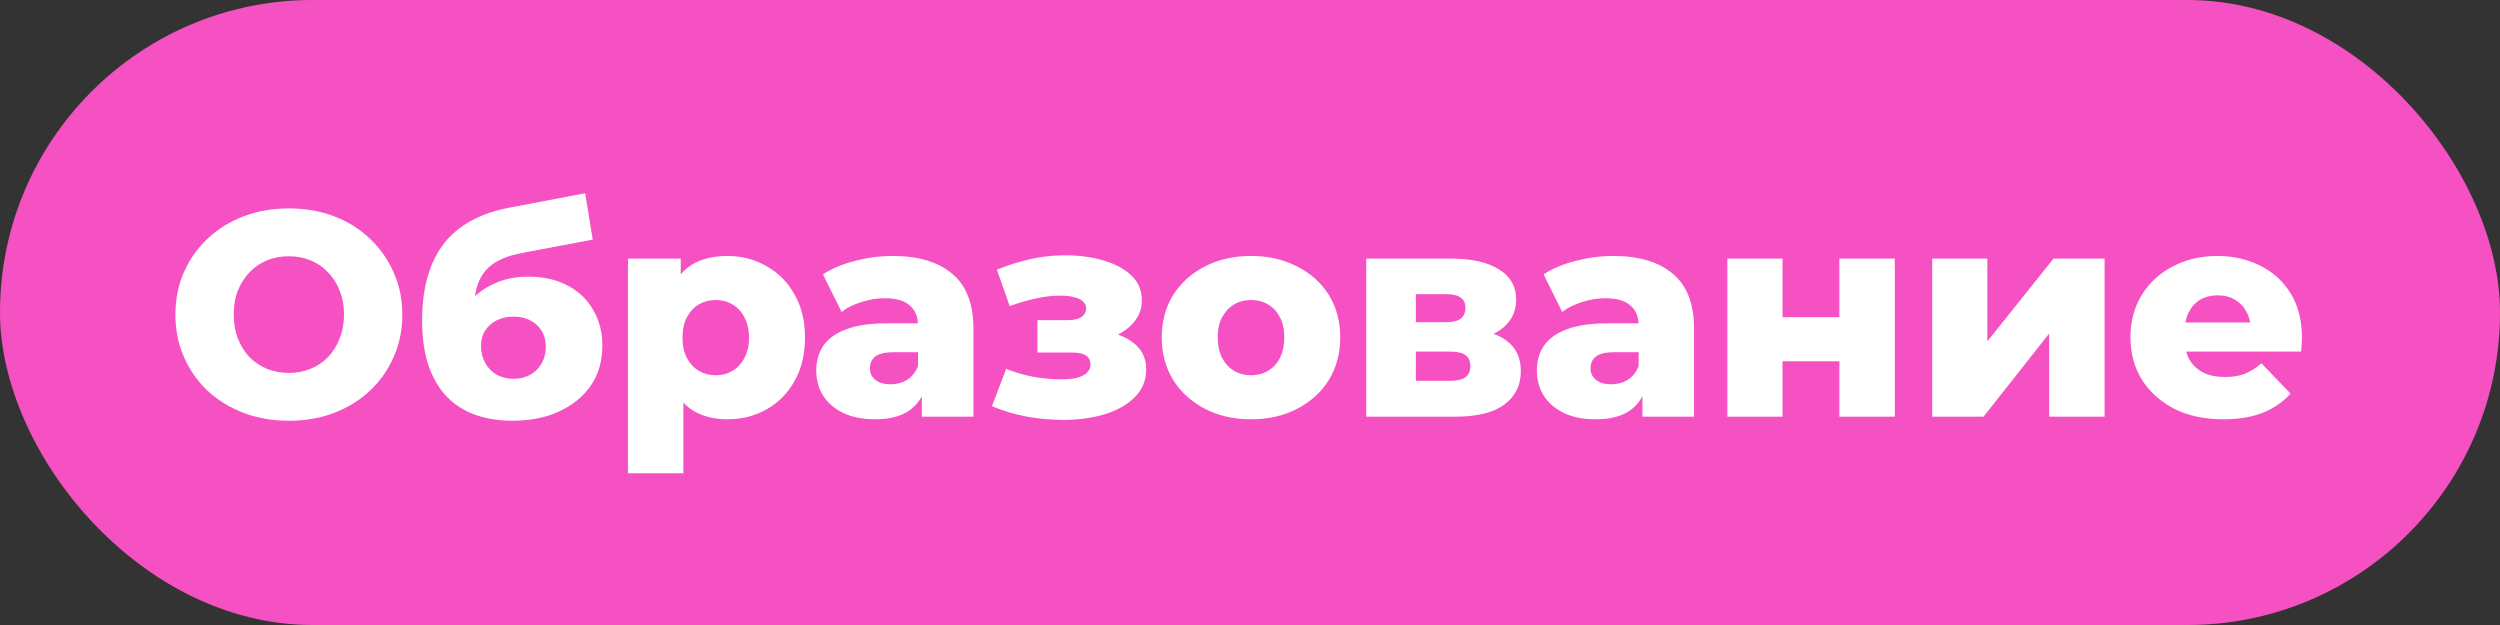
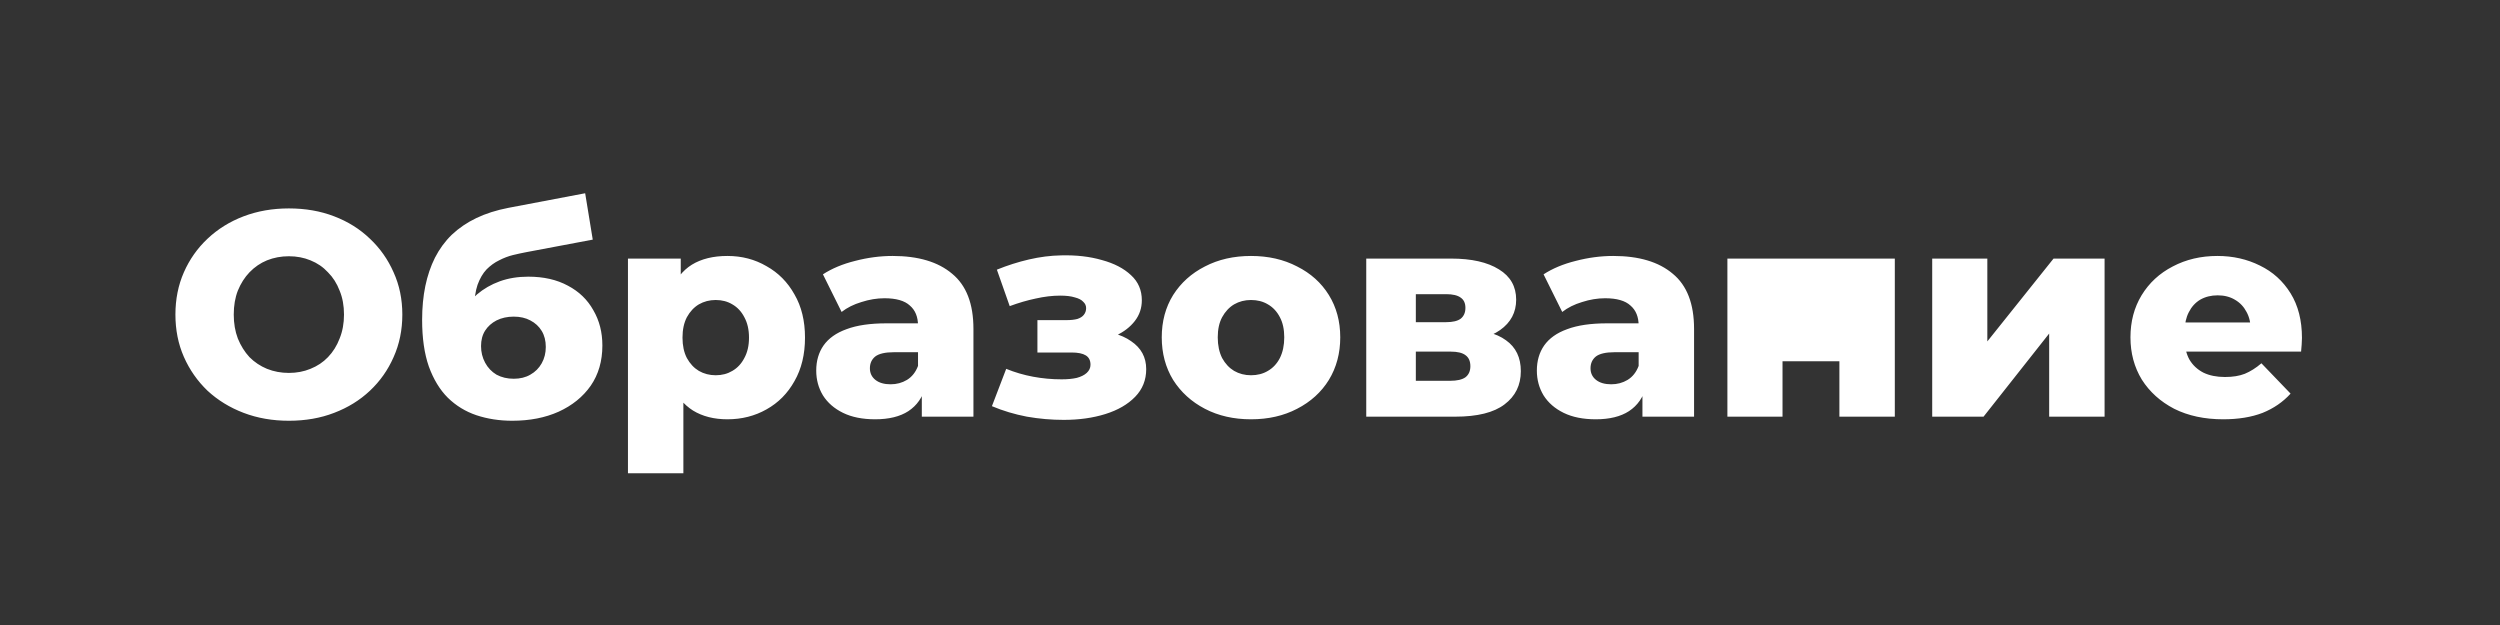
<svg xmlns="http://www.w3.org/2000/svg" width="120" height="30" viewBox="0 0 120 30" fill="none">
  <rect x="0" y="0" width="120" height="30" fill="#333333" stroke="none" />
-   <rect width="120" height="30" rx="15" fill="#F551C3" />
-   <path d="M13.866 20.196C13.082 20.196 12.359 20.07 11.696 19.818C11.033 19.566 10.455 19.211 9.96 18.754C9.475 18.287 9.097 17.746 8.826 17.13C8.555 16.514 8.42 15.837 8.42 15.1C8.42 14.363 8.555 13.686 8.826 13.07C9.097 12.454 9.475 11.917 9.96 11.46C10.455 10.993 11.033 10.634 11.696 10.382C12.359 10.13 13.082 10.004 13.866 10.004C14.659 10.004 15.383 10.13 16.036 10.382C16.699 10.634 17.273 10.993 17.758 11.46C18.243 11.917 18.621 12.454 18.892 13.07C19.172 13.686 19.312 14.363 19.312 15.1C19.312 15.837 19.172 16.519 18.892 17.144C18.621 17.76 18.243 18.297 17.758 18.754C17.273 19.211 16.699 19.566 16.036 19.818C15.383 20.07 14.659 20.196 13.866 20.196ZM13.866 17.9C14.239 17.9 14.585 17.835 14.902 17.704C15.229 17.573 15.509 17.387 15.742 17.144C15.985 16.892 16.171 16.593 16.302 16.248C16.442 15.903 16.512 15.52 16.512 15.1C16.512 14.671 16.442 14.288 16.302 13.952C16.171 13.607 15.985 13.313 15.742 13.07C15.509 12.818 15.229 12.627 14.902 12.496C14.585 12.365 14.239 12.3 13.866 12.3C13.493 12.3 13.143 12.365 12.816 12.496C12.499 12.627 12.219 12.818 11.976 13.07C11.743 13.313 11.556 13.607 11.416 13.952C11.285 14.288 11.22 14.671 11.22 15.1C11.22 15.52 11.285 15.903 11.416 16.248C11.556 16.593 11.743 16.892 11.976 17.144C12.219 17.387 12.499 17.573 12.816 17.704C13.143 17.835 13.493 17.9 13.866 17.9ZM24.588 20.196C23.972 20.196 23.398 20.107 22.866 19.93C22.343 19.753 21.886 19.473 21.494 19.09C21.111 18.707 20.808 18.208 20.584 17.592C20.369 16.976 20.262 16.229 20.262 15.352C20.262 14.764 20.314 14.223 20.416 13.728C20.519 13.233 20.673 12.781 20.878 12.37C21.093 11.95 21.363 11.581 21.69 11.264C22.026 10.947 22.418 10.681 22.866 10.466C23.314 10.251 23.828 10.088 24.406 9.976L28.088 9.276L28.452 11.502L25.26 12.104C25.064 12.141 24.849 12.188 24.616 12.244C24.392 12.3 24.173 12.384 23.958 12.496C23.744 12.599 23.543 12.743 23.356 12.93C23.179 13.117 23.034 13.364 22.922 13.672C22.82 13.971 22.768 14.344 22.768 14.792C22.768 14.923 22.773 15.03 22.782 15.114C22.801 15.189 22.815 15.277 22.824 15.38C22.834 15.473 22.838 15.618 22.838 15.814L22.096 15.128C22.32 14.736 22.586 14.405 22.894 14.134C23.212 13.863 23.576 13.653 23.986 13.504C24.397 13.355 24.854 13.28 25.358 13.28C26.096 13.28 26.73 13.425 27.262 13.714C27.794 13.994 28.2 14.386 28.48 14.89C28.77 15.385 28.914 15.949 28.914 16.584C28.914 17.331 28.727 17.975 28.354 18.516C27.981 19.048 27.468 19.463 26.814 19.762C26.17 20.051 25.428 20.196 24.588 20.196ZM24.658 18.18C24.966 18.18 25.232 18.115 25.456 17.984C25.689 17.853 25.872 17.671 26.002 17.438C26.133 17.205 26.198 16.943 26.198 16.654C26.198 16.355 26.133 16.099 26.002 15.884C25.872 15.669 25.689 15.501 25.456 15.38C25.232 15.259 24.966 15.198 24.658 15.198C24.35 15.198 24.075 15.259 23.832 15.38C23.599 15.501 23.417 15.665 23.286 15.87C23.155 16.075 23.09 16.323 23.09 16.612C23.09 16.901 23.155 17.167 23.286 17.41C23.417 17.653 23.599 17.844 23.832 17.984C24.075 18.115 24.35 18.18 24.658 18.18ZM34.916 20.126C34.272 20.126 33.721 19.986 33.264 19.706C32.807 19.417 32.457 18.987 32.214 18.418C31.981 17.839 31.864 17.102 31.864 16.206C31.864 15.301 31.976 14.563 32.2 13.994C32.424 13.415 32.76 12.986 33.208 12.706C33.665 12.426 34.235 12.286 34.916 12.286C35.607 12.286 36.232 12.449 36.792 12.776C37.361 13.093 37.809 13.546 38.136 14.134C38.472 14.713 38.64 15.403 38.64 16.206C38.64 17.009 38.472 17.704 38.136 18.292C37.809 18.88 37.361 19.333 36.792 19.65C36.232 19.967 35.607 20.126 34.916 20.126ZM30.142 22.716V12.412H32.676V13.7L32.662 16.206L32.802 18.726V22.716H30.142ZM34.356 18.012C34.655 18.012 34.921 17.942 35.154 17.802C35.397 17.662 35.588 17.457 35.728 17.186C35.877 16.915 35.952 16.589 35.952 16.206C35.952 15.823 35.877 15.497 35.728 15.226C35.588 14.955 35.397 14.75 35.154 14.61C34.921 14.47 34.655 14.4 34.356 14.4C34.057 14.4 33.787 14.47 33.544 14.61C33.311 14.75 33.119 14.955 32.97 15.226C32.83 15.497 32.76 15.823 32.76 16.206C32.76 16.589 32.83 16.915 32.97 17.186C33.119 17.457 33.311 17.662 33.544 17.802C33.787 17.942 34.057 18.012 34.356 18.012ZM44.247 20V18.586L44.065 18.236V15.632C44.065 15.212 43.935 14.89 43.673 14.666C43.421 14.433 43.015 14.316 42.455 14.316C42.091 14.316 41.723 14.377 41.349 14.498C40.976 14.61 40.659 14.769 40.397 14.974L39.501 13.168C39.931 12.888 40.444 12.673 41.041 12.524C41.648 12.365 42.25 12.286 42.847 12.286C44.079 12.286 45.031 12.571 45.703 13.14C46.385 13.7 46.725 14.582 46.725 15.786V20H44.247ZM42.007 20.126C41.401 20.126 40.887 20.023 40.467 19.818C40.047 19.613 39.725 19.333 39.501 18.978C39.287 18.623 39.179 18.227 39.179 17.788C39.179 17.321 39.296 16.92 39.529 16.584C39.772 16.239 40.141 15.977 40.635 15.8C41.13 15.613 41.769 15.52 42.553 15.52H44.345V16.906H42.917C42.488 16.906 42.185 16.976 42.007 17.116C41.839 17.256 41.755 17.443 41.755 17.676C41.755 17.909 41.844 18.096 42.021 18.236C42.199 18.376 42.441 18.446 42.749 18.446C43.039 18.446 43.3 18.376 43.533 18.236C43.776 18.087 43.953 17.863 44.065 17.564L44.429 18.544C44.289 19.067 44.014 19.463 43.603 19.734C43.202 19.995 42.67 20.126 42.007 20.126ZM51.056 20.154C50.468 20.154 49.88 20.103 49.292 20C48.704 19.888 48.144 19.72 47.612 19.496L48.298 17.704C48.709 17.872 49.138 17.998 49.586 18.082C50.034 18.166 50.492 18.208 50.958 18.208C51.238 18.208 51.481 18.185 51.686 18.138C51.892 18.082 52.05 18.003 52.162 17.9C52.284 17.788 52.344 17.657 52.344 17.508C52.344 17.303 52.27 17.153 52.12 17.06C51.971 16.967 51.742 16.92 51.434 16.92H49.796V15.366H51.196C51.402 15.366 51.574 15.347 51.714 15.31C51.854 15.263 51.957 15.198 52.022 15.114C52.097 15.021 52.134 14.913 52.134 14.792C52.134 14.671 52.088 14.568 51.994 14.484C51.91 14.391 51.775 14.321 51.588 14.274C51.411 14.218 51.178 14.19 50.888 14.19C50.515 14.19 50.123 14.237 49.712 14.33C49.311 14.414 48.896 14.535 48.466 14.694L47.85 12.944C48.354 12.739 48.868 12.575 49.39 12.454C49.913 12.333 50.426 12.267 50.93 12.258C51.658 12.239 52.312 12.314 52.89 12.482C53.478 12.641 53.945 12.883 54.29 13.21C54.636 13.527 54.808 13.929 54.808 14.414C54.808 14.787 54.696 15.119 54.472 15.408C54.248 15.697 53.945 15.931 53.562 16.108C53.18 16.276 52.75 16.36 52.274 16.36L52.33 15.87C53.161 15.87 53.814 16.038 54.29 16.374C54.776 16.701 55.018 17.149 55.018 17.718C55.018 18.241 54.841 18.684 54.486 19.048C54.132 19.412 53.656 19.687 53.058 19.874C52.461 20.061 51.794 20.154 51.056 20.154ZM60.048 20.126C59.217 20.126 58.48 19.958 57.836 19.622C57.192 19.286 56.683 18.824 56.31 18.236C55.946 17.639 55.764 16.957 55.764 16.192C55.764 15.427 55.946 14.75 56.31 14.162C56.683 13.574 57.192 13.117 57.836 12.79C58.48 12.454 59.217 12.286 60.048 12.286C60.879 12.286 61.616 12.454 62.26 12.79C62.913 13.117 63.422 13.574 63.786 14.162C64.15 14.75 64.332 15.427 64.332 16.192C64.332 16.957 64.15 17.639 63.786 18.236C63.422 18.824 62.913 19.286 62.26 19.622C61.616 19.958 60.879 20.126 60.048 20.126ZM60.048 18.012C60.356 18.012 60.627 17.942 60.86 17.802C61.103 17.662 61.294 17.457 61.434 17.186C61.574 16.906 61.644 16.575 61.644 16.192C61.644 15.809 61.574 15.487 61.434 15.226C61.294 14.955 61.103 14.75 60.86 14.61C60.627 14.47 60.356 14.4 60.048 14.4C59.749 14.4 59.479 14.47 59.236 14.61C59.003 14.75 58.811 14.955 58.662 15.226C58.522 15.487 58.452 15.809 58.452 16.192C58.452 16.575 58.522 16.906 58.662 17.186C58.811 17.457 59.003 17.662 59.236 17.802C59.479 17.942 59.749 18.012 60.048 18.012ZM65.58 20V12.412H69.654C70.634 12.412 71.399 12.585 71.95 12.93C72.5 13.266 72.776 13.751 72.776 14.386C72.776 14.993 72.519 15.478 72.006 15.842C71.502 16.197 70.82 16.374 69.962 16.374L70.2 15.814C71.124 15.814 71.819 15.987 72.286 16.332C72.762 16.668 73 17.163 73 17.816C73 18.488 72.738 19.02 72.216 19.412C71.702 19.804 70.914 20 69.85 20H65.58ZM67.96 18.278H69.612C69.938 18.278 70.181 18.222 70.34 18.11C70.498 17.989 70.578 17.811 70.578 17.578C70.578 17.335 70.498 17.158 70.34 17.046C70.19 16.934 69.957 16.878 69.64 16.878H67.96V18.278ZM67.96 15.464H69.416C69.733 15.464 69.966 15.408 70.116 15.296C70.265 15.175 70.34 15.002 70.34 14.778C70.34 14.554 70.265 14.391 70.116 14.288C69.966 14.176 69.733 14.12 69.416 14.12H67.96V15.464ZM78.837 20V18.586L78.655 18.236V15.632C78.655 15.212 78.525 14.89 78.263 14.666C78.011 14.433 77.605 14.316 77.045 14.316C76.681 14.316 76.313 14.377 75.939 14.498C75.566 14.61 75.249 14.769 74.987 14.974L74.091 13.168C74.521 12.888 75.034 12.673 75.631 12.524C76.238 12.365 76.84 12.286 77.437 12.286C78.669 12.286 79.621 12.571 80.293 13.14C80.975 13.7 81.315 14.582 81.315 15.786V20H78.837ZM76.597 20.126C75.991 20.126 75.477 20.023 75.057 19.818C74.637 19.613 74.315 19.333 74.091 18.978C73.877 18.623 73.769 18.227 73.769 17.788C73.769 17.321 73.886 16.92 74.119 16.584C74.362 16.239 74.731 15.977 75.225 15.8C75.72 15.613 76.359 15.52 77.143 15.52H78.935V16.906H77.507C77.078 16.906 76.775 16.976 76.597 17.116C76.429 17.256 76.345 17.443 76.345 17.676C76.345 17.909 76.434 18.096 76.611 18.236C76.789 18.376 77.031 18.446 77.339 18.446C77.629 18.446 77.89 18.376 78.123 18.236C78.366 18.087 78.543 17.863 78.655 17.564L79.019 18.544C78.879 19.067 78.604 19.463 78.193 19.734C77.792 19.995 77.26 20.126 76.597 20.126ZM82.915 20V12.412H85.561V15.226H88.291V12.412H90.951V20H88.291V17.34H85.561V20H82.915ZM92.746 20V12.412H95.392V16.388L98.57 12.412H101.02V20H98.36V16.01L95.21 20H92.746ZM106.714 20.126C105.818 20.126 105.034 19.958 104.362 19.622C103.699 19.277 103.181 18.81 102.808 18.222C102.444 17.625 102.262 16.948 102.262 16.192C102.262 15.436 102.439 14.764 102.794 14.176C103.158 13.579 103.657 13.117 104.292 12.79C104.927 12.454 105.641 12.286 106.434 12.286C107.181 12.286 107.862 12.44 108.478 12.748C109.094 13.047 109.584 13.49 109.948 14.078C110.312 14.666 110.494 15.38 110.494 16.22C110.494 16.313 110.489 16.421 110.48 16.542C110.471 16.663 110.461 16.775 110.452 16.878H104.446V15.478H109.038L108.03 15.87C108.039 15.525 107.974 15.226 107.834 14.974C107.703 14.722 107.517 14.526 107.274 14.386C107.041 14.246 106.765 14.176 106.448 14.176C106.131 14.176 105.851 14.246 105.608 14.386C105.375 14.526 105.193 14.727 105.062 14.988C104.931 15.24 104.866 15.539 104.866 15.884V16.29C104.866 16.663 104.941 16.985 105.09 17.256C105.249 17.527 105.473 17.737 105.762 17.886C106.051 18.026 106.397 18.096 106.798 18.096C107.171 18.096 107.489 18.045 107.75 17.942C108.021 17.83 108.287 17.662 108.548 17.438L109.948 18.894C109.584 19.295 109.136 19.603 108.604 19.818C108.072 20.023 107.442 20.126 106.714 20.126Z" fill="white" />
+   <path d="M13.866 20.196C13.082 20.196 12.359 20.07 11.696 19.818C11.033 19.566 10.455 19.211 9.96 18.754C9.475 18.287 9.097 17.746 8.826 17.13C8.555 16.514 8.42 15.837 8.42 15.1C8.42 14.363 8.555 13.686 8.826 13.07C9.097 12.454 9.475 11.917 9.96 11.46C10.455 10.993 11.033 10.634 11.696 10.382C12.359 10.13 13.082 10.004 13.866 10.004C14.659 10.004 15.383 10.13 16.036 10.382C16.699 10.634 17.273 10.993 17.758 11.46C18.243 11.917 18.621 12.454 18.892 13.07C19.172 13.686 19.312 14.363 19.312 15.1C19.312 15.837 19.172 16.519 18.892 17.144C18.621 17.76 18.243 18.297 17.758 18.754C17.273 19.211 16.699 19.566 16.036 19.818C15.383 20.07 14.659 20.196 13.866 20.196ZM13.866 17.9C14.239 17.9 14.585 17.835 14.902 17.704C15.229 17.573 15.509 17.387 15.742 17.144C15.985 16.892 16.171 16.593 16.302 16.248C16.442 15.903 16.512 15.52 16.512 15.1C16.512 14.671 16.442 14.288 16.302 13.952C16.171 13.607 15.985 13.313 15.742 13.07C15.509 12.818 15.229 12.627 14.902 12.496C14.585 12.365 14.239 12.3 13.866 12.3C13.493 12.3 13.143 12.365 12.816 12.496C12.499 12.627 12.219 12.818 11.976 13.07C11.743 13.313 11.556 13.607 11.416 13.952C11.285 14.288 11.22 14.671 11.22 15.1C11.22 15.52 11.285 15.903 11.416 16.248C11.556 16.593 11.743 16.892 11.976 17.144C12.219 17.387 12.499 17.573 12.816 17.704C13.143 17.835 13.493 17.9 13.866 17.9ZM24.588 20.196C23.972 20.196 23.398 20.107 22.866 19.93C22.343 19.753 21.886 19.473 21.494 19.09C21.111 18.707 20.808 18.208 20.584 17.592C20.369 16.976 20.262 16.229 20.262 15.352C20.262 14.764 20.314 14.223 20.416 13.728C20.519 13.233 20.673 12.781 20.878 12.37C21.093 11.95 21.363 11.581 21.69 11.264C22.026 10.947 22.418 10.681 22.866 10.466C23.314 10.251 23.828 10.088 24.406 9.976L28.088 9.276L28.452 11.502L25.26 12.104C25.064 12.141 24.849 12.188 24.616 12.244C24.392 12.3 24.173 12.384 23.958 12.496C23.744 12.599 23.543 12.743 23.356 12.93C23.179 13.117 23.034 13.364 22.922 13.672C22.82 13.971 22.768 14.344 22.768 14.792C22.768 14.923 22.773 15.03 22.782 15.114C22.801 15.189 22.815 15.277 22.824 15.38C22.834 15.473 22.838 15.618 22.838 15.814L22.096 15.128C22.32 14.736 22.586 14.405 22.894 14.134C23.212 13.863 23.576 13.653 23.986 13.504C24.397 13.355 24.854 13.28 25.358 13.28C26.096 13.28 26.73 13.425 27.262 13.714C27.794 13.994 28.2 14.386 28.48 14.89C28.77 15.385 28.914 15.949 28.914 16.584C28.914 17.331 28.727 17.975 28.354 18.516C27.981 19.048 27.468 19.463 26.814 19.762C26.17 20.051 25.428 20.196 24.588 20.196ZM24.658 18.18C24.966 18.18 25.232 18.115 25.456 17.984C25.689 17.853 25.872 17.671 26.002 17.438C26.133 17.205 26.198 16.943 26.198 16.654C26.198 16.355 26.133 16.099 26.002 15.884C25.872 15.669 25.689 15.501 25.456 15.38C25.232 15.259 24.966 15.198 24.658 15.198C24.35 15.198 24.075 15.259 23.832 15.38C23.599 15.501 23.417 15.665 23.286 15.87C23.155 16.075 23.09 16.323 23.09 16.612C23.09 16.901 23.155 17.167 23.286 17.41C23.417 17.653 23.599 17.844 23.832 17.984C24.075 18.115 24.35 18.18 24.658 18.18ZM34.916 20.126C34.272 20.126 33.721 19.986 33.264 19.706C32.807 19.417 32.457 18.987 32.214 18.418C31.981 17.839 31.864 17.102 31.864 16.206C31.864 15.301 31.976 14.563 32.2 13.994C32.424 13.415 32.76 12.986 33.208 12.706C33.665 12.426 34.235 12.286 34.916 12.286C35.607 12.286 36.232 12.449 36.792 12.776C37.361 13.093 37.809 13.546 38.136 14.134C38.472 14.713 38.64 15.403 38.64 16.206C38.64 17.009 38.472 17.704 38.136 18.292C37.809 18.88 37.361 19.333 36.792 19.65C36.232 19.967 35.607 20.126 34.916 20.126ZM30.142 22.716V12.412H32.676V13.7L32.662 16.206L32.802 18.726V22.716H30.142ZM34.356 18.012C34.655 18.012 34.921 17.942 35.154 17.802C35.397 17.662 35.588 17.457 35.728 17.186C35.877 16.915 35.952 16.589 35.952 16.206C35.952 15.823 35.877 15.497 35.728 15.226C35.588 14.955 35.397 14.75 35.154 14.61C34.921 14.47 34.655 14.4 34.356 14.4C34.057 14.4 33.787 14.47 33.544 14.61C33.311 14.75 33.119 14.955 32.97 15.226C32.83 15.497 32.76 15.823 32.76 16.206C32.76 16.589 32.83 16.915 32.97 17.186C33.119 17.457 33.311 17.662 33.544 17.802C33.787 17.942 34.057 18.012 34.356 18.012ZM44.247 20V18.586L44.065 18.236V15.632C44.065 15.212 43.935 14.89 43.673 14.666C43.421 14.433 43.015 14.316 42.455 14.316C42.091 14.316 41.723 14.377 41.349 14.498C40.976 14.61 40.659 14.769 40.397 14.974L39.501 13.168C39.931 12.888 40.444 12.673 41.041 12.524C41.648 12.365 42.25 12.286 42.847 12.286C44.079 12.286 45.031 12.571 45.703 13.14C46.385 13.7 46.725 14.582 46.725 15.786V20H44.247ZM42.007 20.126C41.401 20.126 40.887 20.023 40.467 19.818C40.047 19.613 39.725 19.333 39.501 18.978C39.287 18.623 39.179 18.227 39.179 17.788C39.179 17.321 39.296 16.92 39.529 16.584C39.772 16.239 40.141 15.977 40.635 15.8C41.13 15.613 41.769 15.52 42.553 15.52H44.345V16.906H42.917C42.488 16.906 42.185 16.976 42.007 17.116C41.839 17.256 41.755 17.443 41.755 17.676C41.755 17.909 41.844 18.096 42.021 18.236C42.199 18.376 42.441 18.446 42.749 18.446C43.039 18.446 43.3 18.376 43.533 18.236C43.776 18.087 43.953 17.863 44.065 17.564L44.429 18.544C44.289 19.067 44.014 19.463 43.603 19.734C43.202 19.995 42.67 20.126 42.007 20.126ZM51.056 20.154C50.468 20.154 49.88 20.103 49.292 20C48.704 19.888 48.144 19.72 47.612 19.496L48.298 17.704C48.709 17.872 49.138 17.998 49.586 18.082C50.034 18.166 50.492 18.208 50.958 18.208C51.238 18.208 51.481 18.185 51.686 18.138C51.892 18.082 52.05 18.003 52.162 17.9C52.284 17.788 52.344 17.657 52.344 17.508C52.344 17.303 52.27 17.153 52.12 17.06C51.971 16.967 51.742 16.92 51.434 16.92H49.796V15.366H51.196C51.402 15.366 51.574 15.347 51.714 15.31C51.854 15.263 51.957 15.198 52.022 15.114C52.097 15.021 52.134 14.913 52.134 14.792C52.134 14.671 52.088 14.568 51.994 14.484C51.91 14.391 51.775 14.321 51.588 14.274C51.411 14.218 51.178 14.19 50.888 14.19C50.515 14.19 50.123 14.237 49.712 14.33C49.311 14.414 48.896 14.535 48.466 14.694L47.85 12.944C48.354 12.739 48.868 12.575 49.39 12.454C49.913 12.333 50.426 12.267 50.93 12.258C51.658 12.239 52.312 12.314 52.89 12.482C53.478 12.641 53.945 12.883 54.29 13.21C54.636 13.527 54.808 13.929 54.808 14.414C54.808 14.787 54.696 15.119 54.472 15.408C54.248 15.697 53.945 15.931 53.562 16.108C53.18 16.276 52.75 16.36 52.274 16.36L52.33 15.87C53.161 15.87 53.814 16.038 54.29 16.374C54.776 16.701 55.018 17.149 55.018 17.718C55.018 18.241 54.841 18.684 54.486 19.048C54.132 19.412 53.656 19.687 53.058 19.874C52.461 20.061 51.794 20.154 51.056 20.154ZM60.048 20.126C59.217 20.126 58.48 19.958 57.836 19.622C57.192 19.286 56.683 18.824 56.31 18.236C55.946 17.639 55.764 16.957 55.764 16.192C55.764 15.427 55.946 14.75 56.31 14.162C56.683 13.574 57.192 13.117 57.836 12.79C58.48 12.454 59.217 12.286 60.048 12.286C60.879 12.286 61.616 12.454 62.26 12.79C62.913 13.117 63.422 13.574 63.786 14.162C64.15 14.75 64.332 15.427 64.332 16.192C64.332 16.957 64.15 17.639 63.786 18.236C63.422 18.824 62.913 19.286 62.26 19.622C61.616 19.958 60.879 20.126 60.048 20.126ZM60.048 18.012C60.356 18.012 60.627 17.942 60.86 17.802C61.103 17.662 61.294 17.457 61.434 17.186C61.574 16.906 61.644 16.575 61.644 16.192C61.644 15.809 61.574 15.487 61.434 15.226C61.294 14.955 61.103 14.75 60.86 14.61C60.627 14.47 60.356 14.4 60.048 14.4C59.749 14.4 59.479 14.47 59.236 14.61C59.003 14.75 58.811 14.955 58.662 15.226C58.522 15.487 58.452 15.809 58.452 16.192C58.452 16.575 58.522 16.906 58.662 17.186C58.811 17.457 59.003 17.662 59.236 17.802C59.479 17.942 59.749 18.012 60.048 18.012ZM65.58 20V12.412H69.654C70.634 12.412 71.399 12.585 71.95 12.93C72.5 13.266 72.776 13.751 72.776 14.386C72.776 14.993 72.519 15.478 72.006 15.842C71.502 16.197 70.82 16.374 69.962 16.374L70.2 15.814C71.124 15.814 71.819 15.987 72.286 16.332C72.762 16.668 73 17.163 73 17.816C73 18.488 72.738 19.02 72.216 19.412C71.702 19.804 70.914 20 69.85 20H65.58ZM67.96 18.278H69.612C69.938 18.278 70.181 18.222 70.34 18.11C70.498 17.989 70.578 17.811 70.578 17.578C70.578 17.335 70.498 17.158 70.34 17.046C70.19 16.934 69.957 16.878 69.64 16.878H67.96V18.278ZM67.96 15.464H69.416C69.733 15.464 69.966 15.408 70.116 15.296C70.265 15.175 70.34 15.002 70.34 14.778C70.34 14.554 70.265 14.391 70.116 14.288C69.966 14.176 69.733 14.12 69.416 14.12H67.96V15.464ZM78.837 20V18.586L78.655 18.236V15.632C78.655 15.212 78.525 14.89 78.263 14.666C78.011 14.433 77.605 14.316 77.045 14.316C76.681 14.316 76.313 14.377 75.939 14.498C75.566 14.61 75.249 14.769 74.987 14.974L74.091 13.168C74.521 12.888 75.034 12.673 75.631 12.524C76.238 12.365 76.84 12.286 77.437 12.286C78.669 12.286 79.621 12.571 80.293 13.14C80.975 13.7 81.315 14.582 81.315 15.786V20H78.837ZM76.597 20.126C75.991 20.126 75.477 20.023 75.057 19.818C74.637 19.613 74.315 19.333 74.091 18.978C73.877 18.623 73.769 18.227 73.769 17.788C73.769 17.321 73.886 16.92 74.119 16.584C74.362 16.239 74.731 15.977 75.225 15.8C75.72 15.613 76.359 15.52 77.143 15.52H78.935V16.906H77.507C77.078 16.906 76.775 16.976 76.597 17.116C76.429 17.256 76.345 17.443 76.345 17.676C76.345 17.909 76.434 18.096 76.611 18.236C76.789 18.376 77.031 18.446 77.339 18.446C77.629 18.446 77.89 18.376 78.123 18.236C78.366 18.087 78.543 17.863 78.655 17.564L79.019 18.544C78.879 19.067 78.604 19.463 78.193 19.734C77.792 19.995 77.26 20.126 76.597 20.126ZM82.915 20V12.412H85.561V15.226V12.412H90.951V20H88.291V17.34H85.561V20H82.915ZM92.746 20V12.412H95.392V16.388L98.57 12.412H101.02V20H98.36V16.01L95.21 20H92.746ZM106.714 20.126C105.818 20.126 105.034 19.958 104.362 19.622C103.699 19.277 103.181 18.81 102.808 18.222C102.444 17.625 102.262 16.948 102.262 16.192C102.262 15.436 102.439 14.764 102.794 14.176C103.158 13.579 103.657 13.117 104.292 12.79C104.927 12.454 105.641 12.286 106.434 12.286C107.181 12.286 107.862 12.44 108.478 12.748C109.094 13.047 109.584 13.49 109.948 14.078C110.312 14.666 110.494 15.38 110.494 16.22C110.494 16.313 110.489 16.421 110.48 16.542C110.471 16.663 110.461 16.775 110.452 16.878H104.446V15.478H109.038L108.03 15.87C108.039 15.525 107.974 15.226 107.834 14.974C107.703 14.722 107.517 14.526 107.274 14.386C107.041 14.246 106.765 14.176 106.448 14.176C106.131 14.176 105.851 14.246 105.608 14.386C105.375 14.526 105.193 14.727 105.062 14.988C104.931 15.24 104.866 15.539 104.866 15.884V16.29C104.866 16.663 104.941 16.985 105.09 17.256C105.249 17.527 105.473 17.737 105.762 17.886C106.051 18.026 106.397 18.096 106.798 18.096C107.171 18.096 107.489 18.045 107.75 17.942C108.021 17.83 108.287 17.662 108.548 17.438L109.948 18.894C109.584 19.295 109.136 19.603 108.604 19.818C108.072 20.023 107.442 20.126 106.714 20.126Z" fill="white" />
</svg>